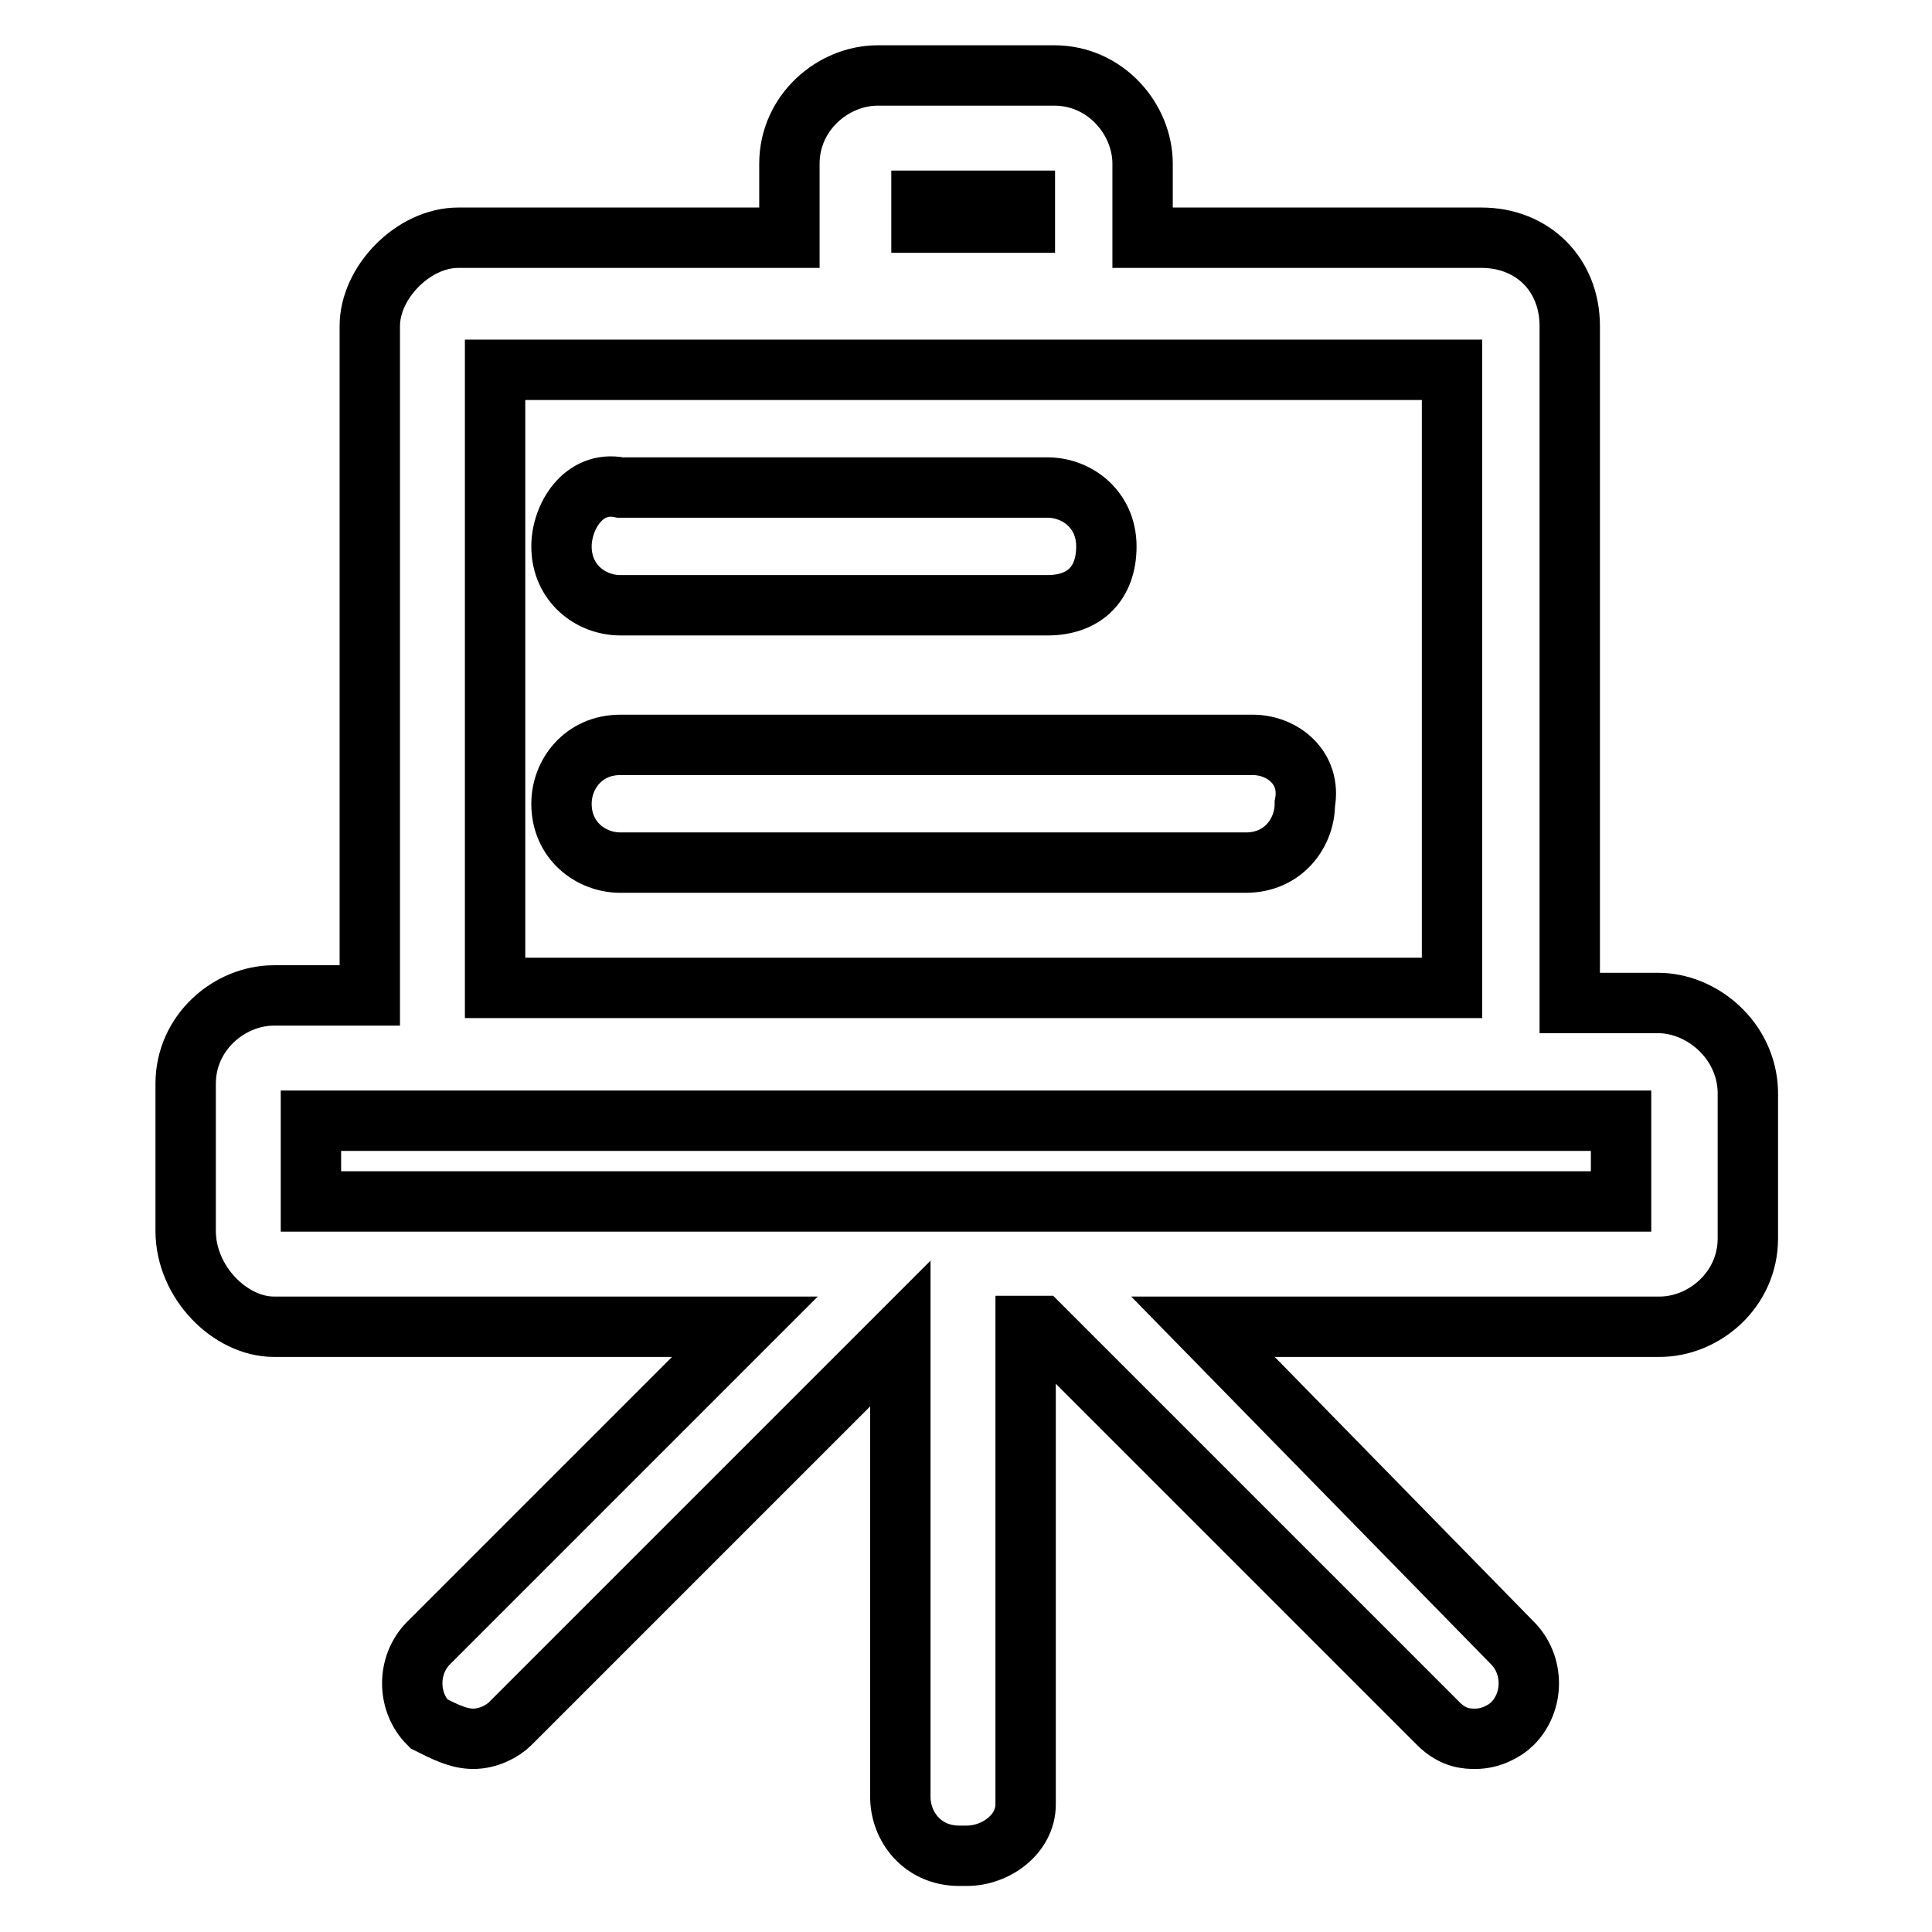
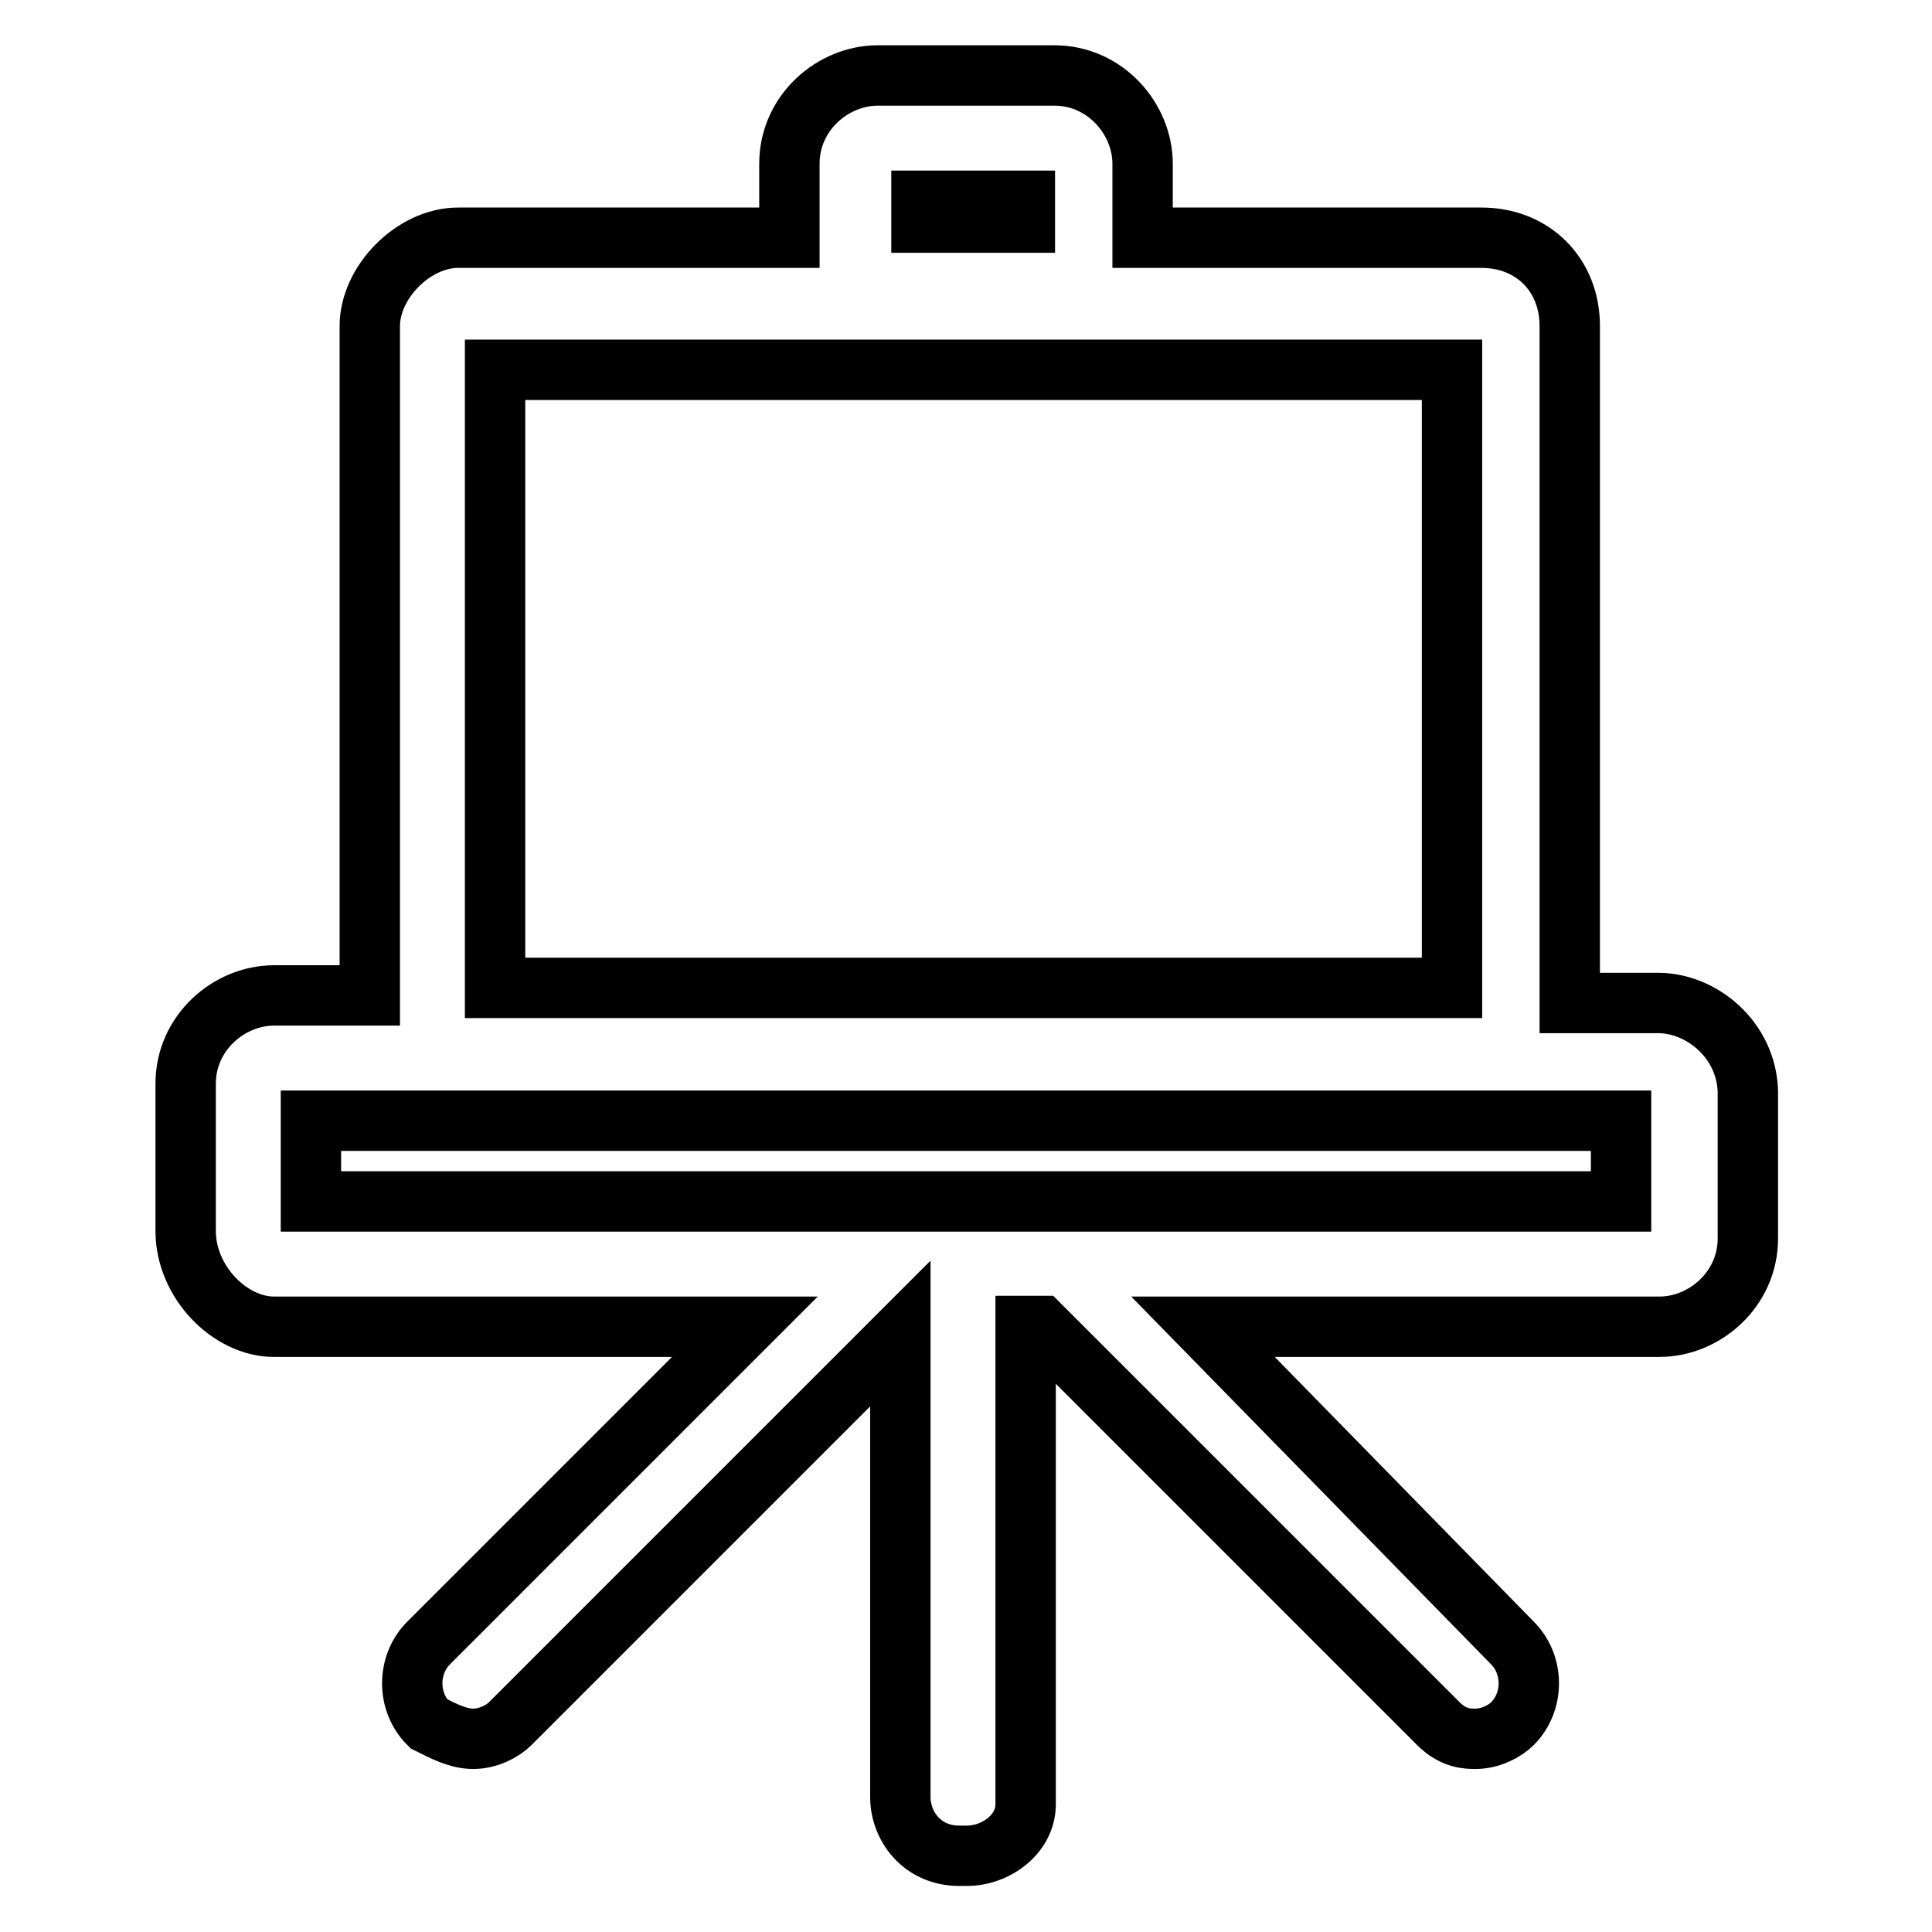
<svg xmlns="http://www.w3.org/2000/svg" version="1.1" x="0px" y="0px" viewBox="0 0 256 256" enable-background="new 0 0 256 256" xml:space="preserve">
  <g>
    <path stroke-width="8" fill-opacity="0" stroke="#000000" d="M219.7,132.9H208V43.2c0-6.8-4.9-11.7-11.7-11.7h-44.9v-9.8c0-5.9-4.9-11.7-11.7-11.7h-23.4 c-5.9,0-11.7,4.9-11.7,11.7v9.8H60.7c-5.9,0-11.7,5.9-11.7,11.7v88.7H36.3c-5.9,0-11.7,4.9-11.7,11.7v19.5 c0,6.8,5.9,12.7,11.7,12.7h62.4l-41.9,41.9c-2.9,2.9-2.9,7.8,0,10.7c2,1,3.9,2,5.9,2c2,0,3.9-1,4.9-2l51.7-51.7v61.4 c0,3.9,2.9,7.8,7.8,7.8h1c3.9,0,7.8-2.9,7.8-6.8v-63.4h2l52.7,52.7c2,2,3.9,2,4.9,2c2,0,3.9-1,4.9-2c2.9-2.9,2.9-7.8,0-10.7 l-41-41.9h60.5c5.9,0,11.7-4.9,11.7-11.7v-19.5C231.4,137.8,225.5,132.9,219.7,132.9z M122.1,29.5v-2.9h13.7v2.9H122.1z  M65.6,130.9V49h126.8v81.9H65.6z M118.2,159.2h-77v-10.7h173.6v10.7H118.2z" />
-     <path stroke-width="8" fill-opacity="0" stroke="#000000" d="M82.2,80.2h56.6c4.9,0,7.8-2.9,7.8-7.8c0-4.9-3.9-7.8-7.8-7.8H82.2c-4.9-1-7.8,3.9-7.8,7.8 C74.4,77.3,78.3,80.2,82.2,80.2z M166,98.7H82.2c-4.9,0-7.8,3.9-7.8,7.8c0,4.9,3.9,7.8,7.8,7.8h82.9c4.9,0,7.8-3.9,7.8-7.8 C173.8,101.7,169.9,98.7,166,98.7L166,98.7z" />
  </g>
</svg>